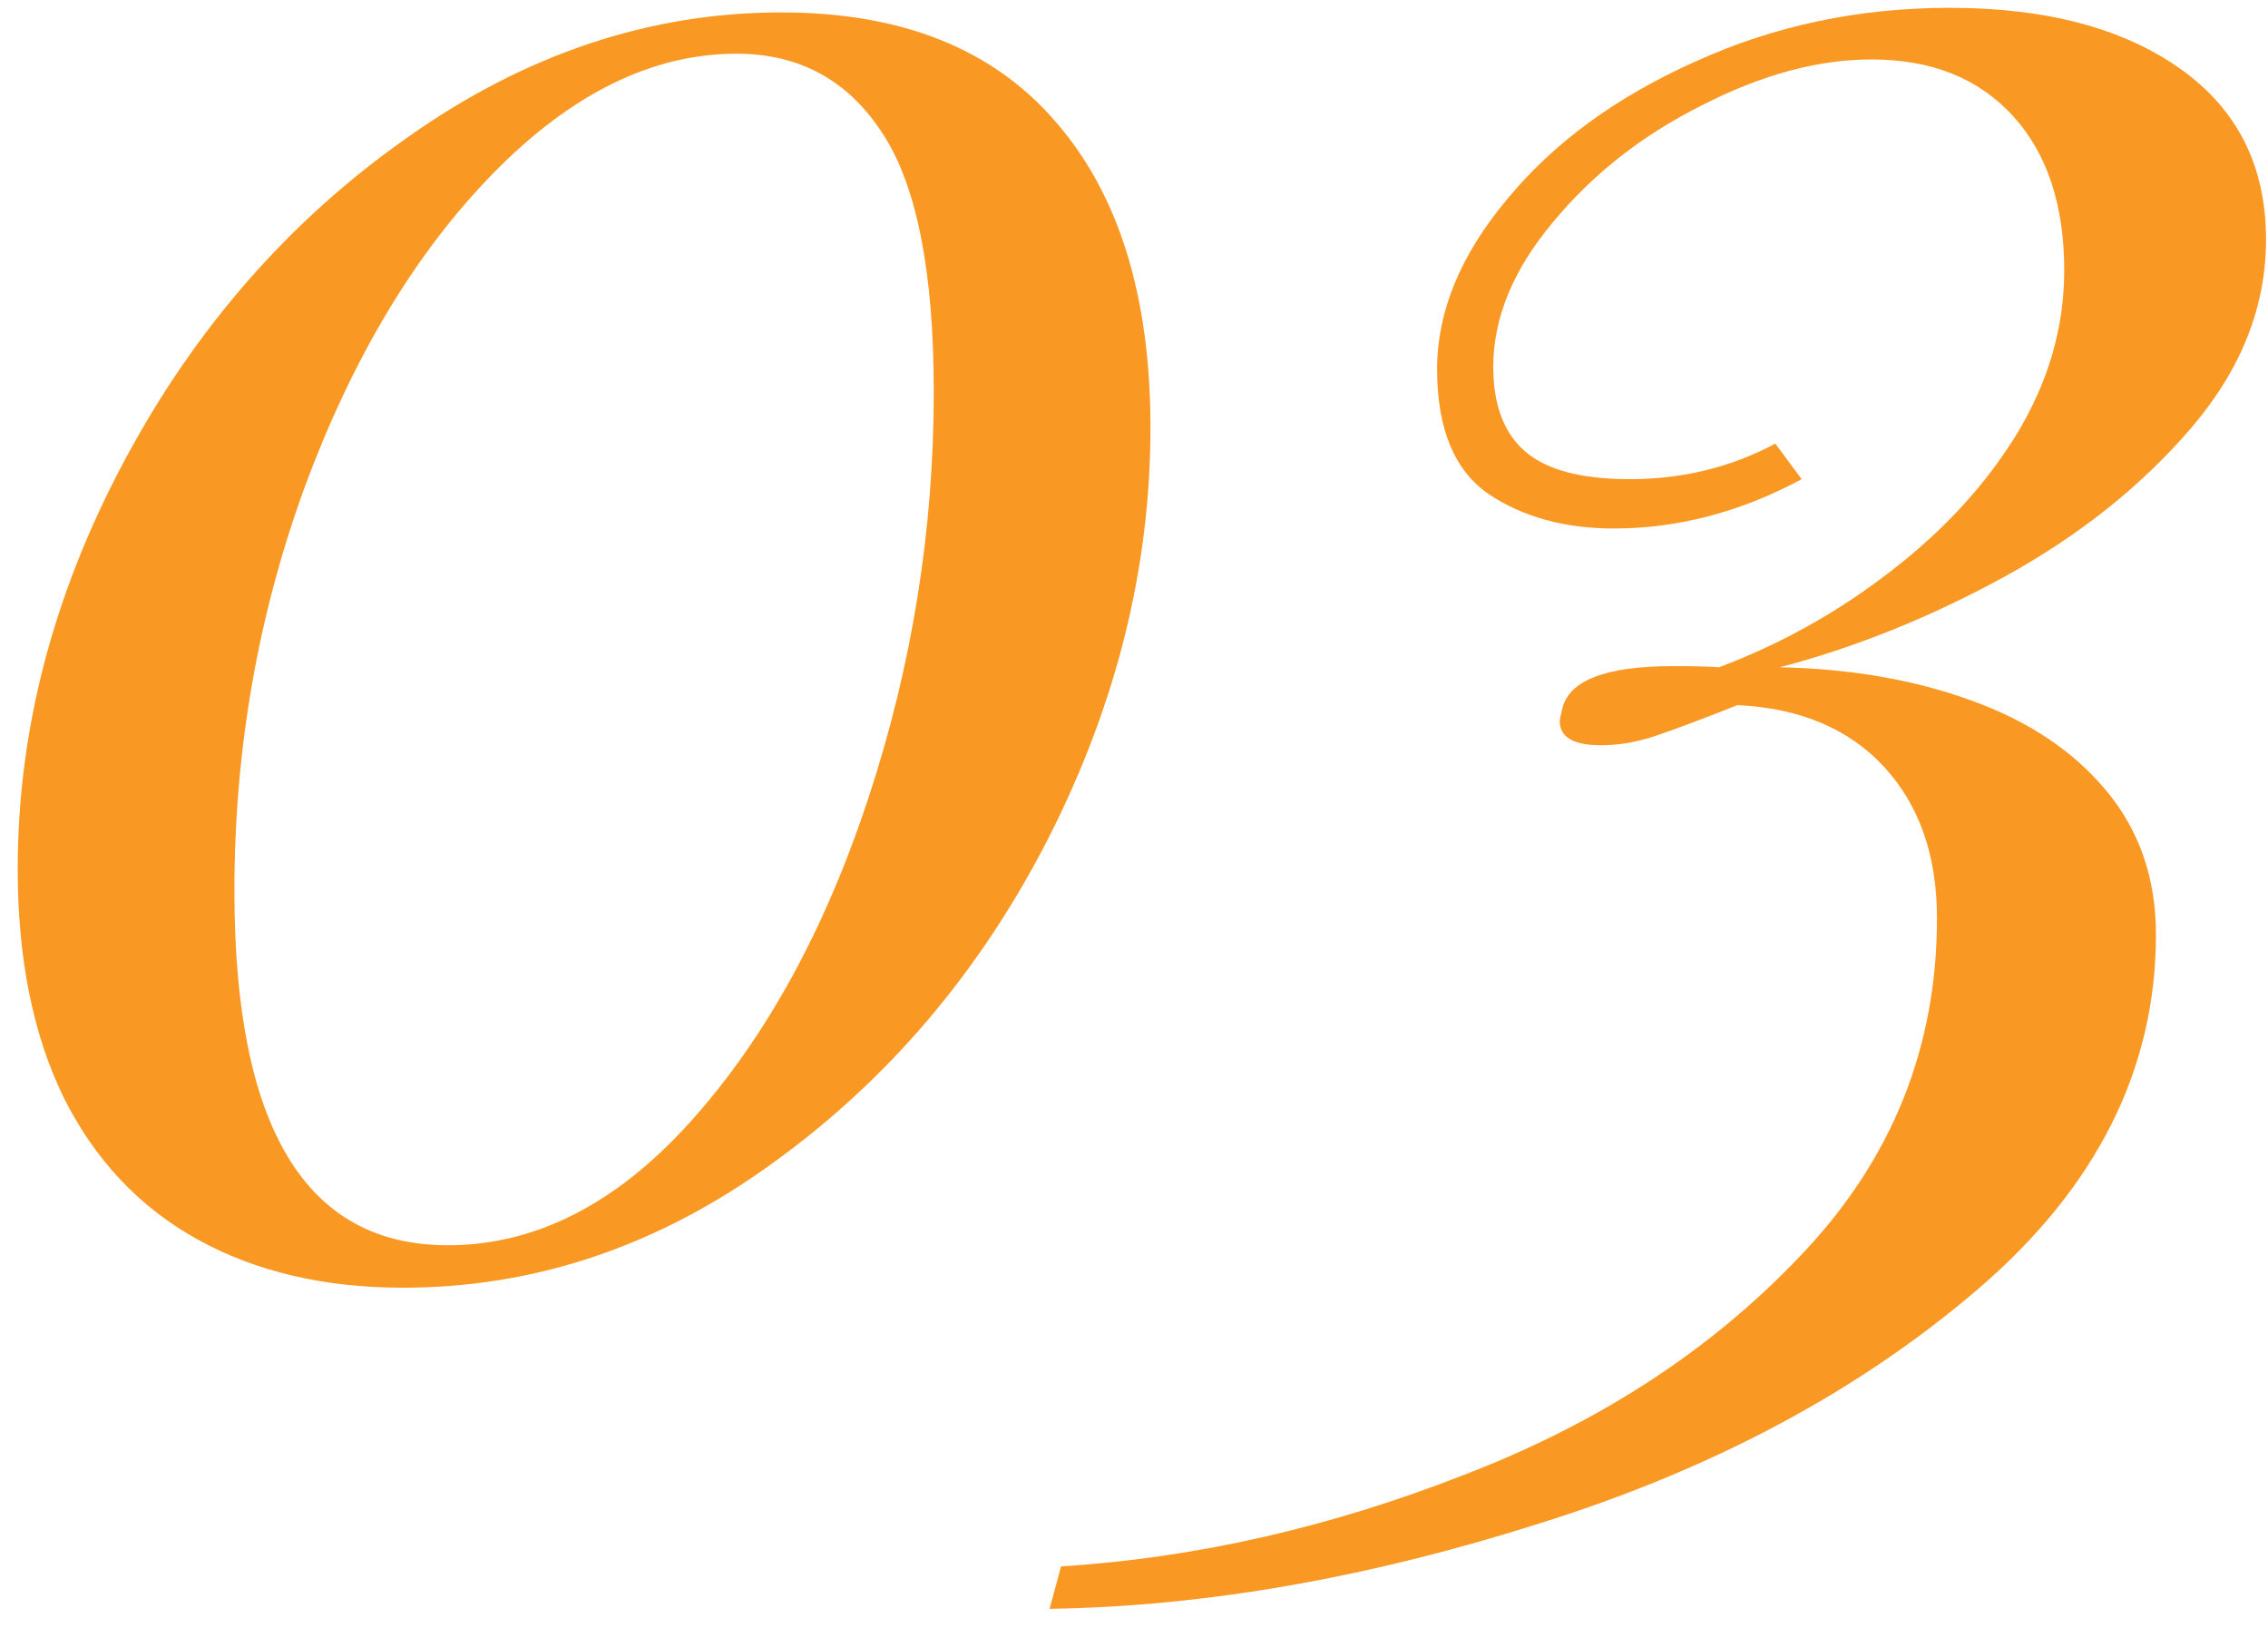
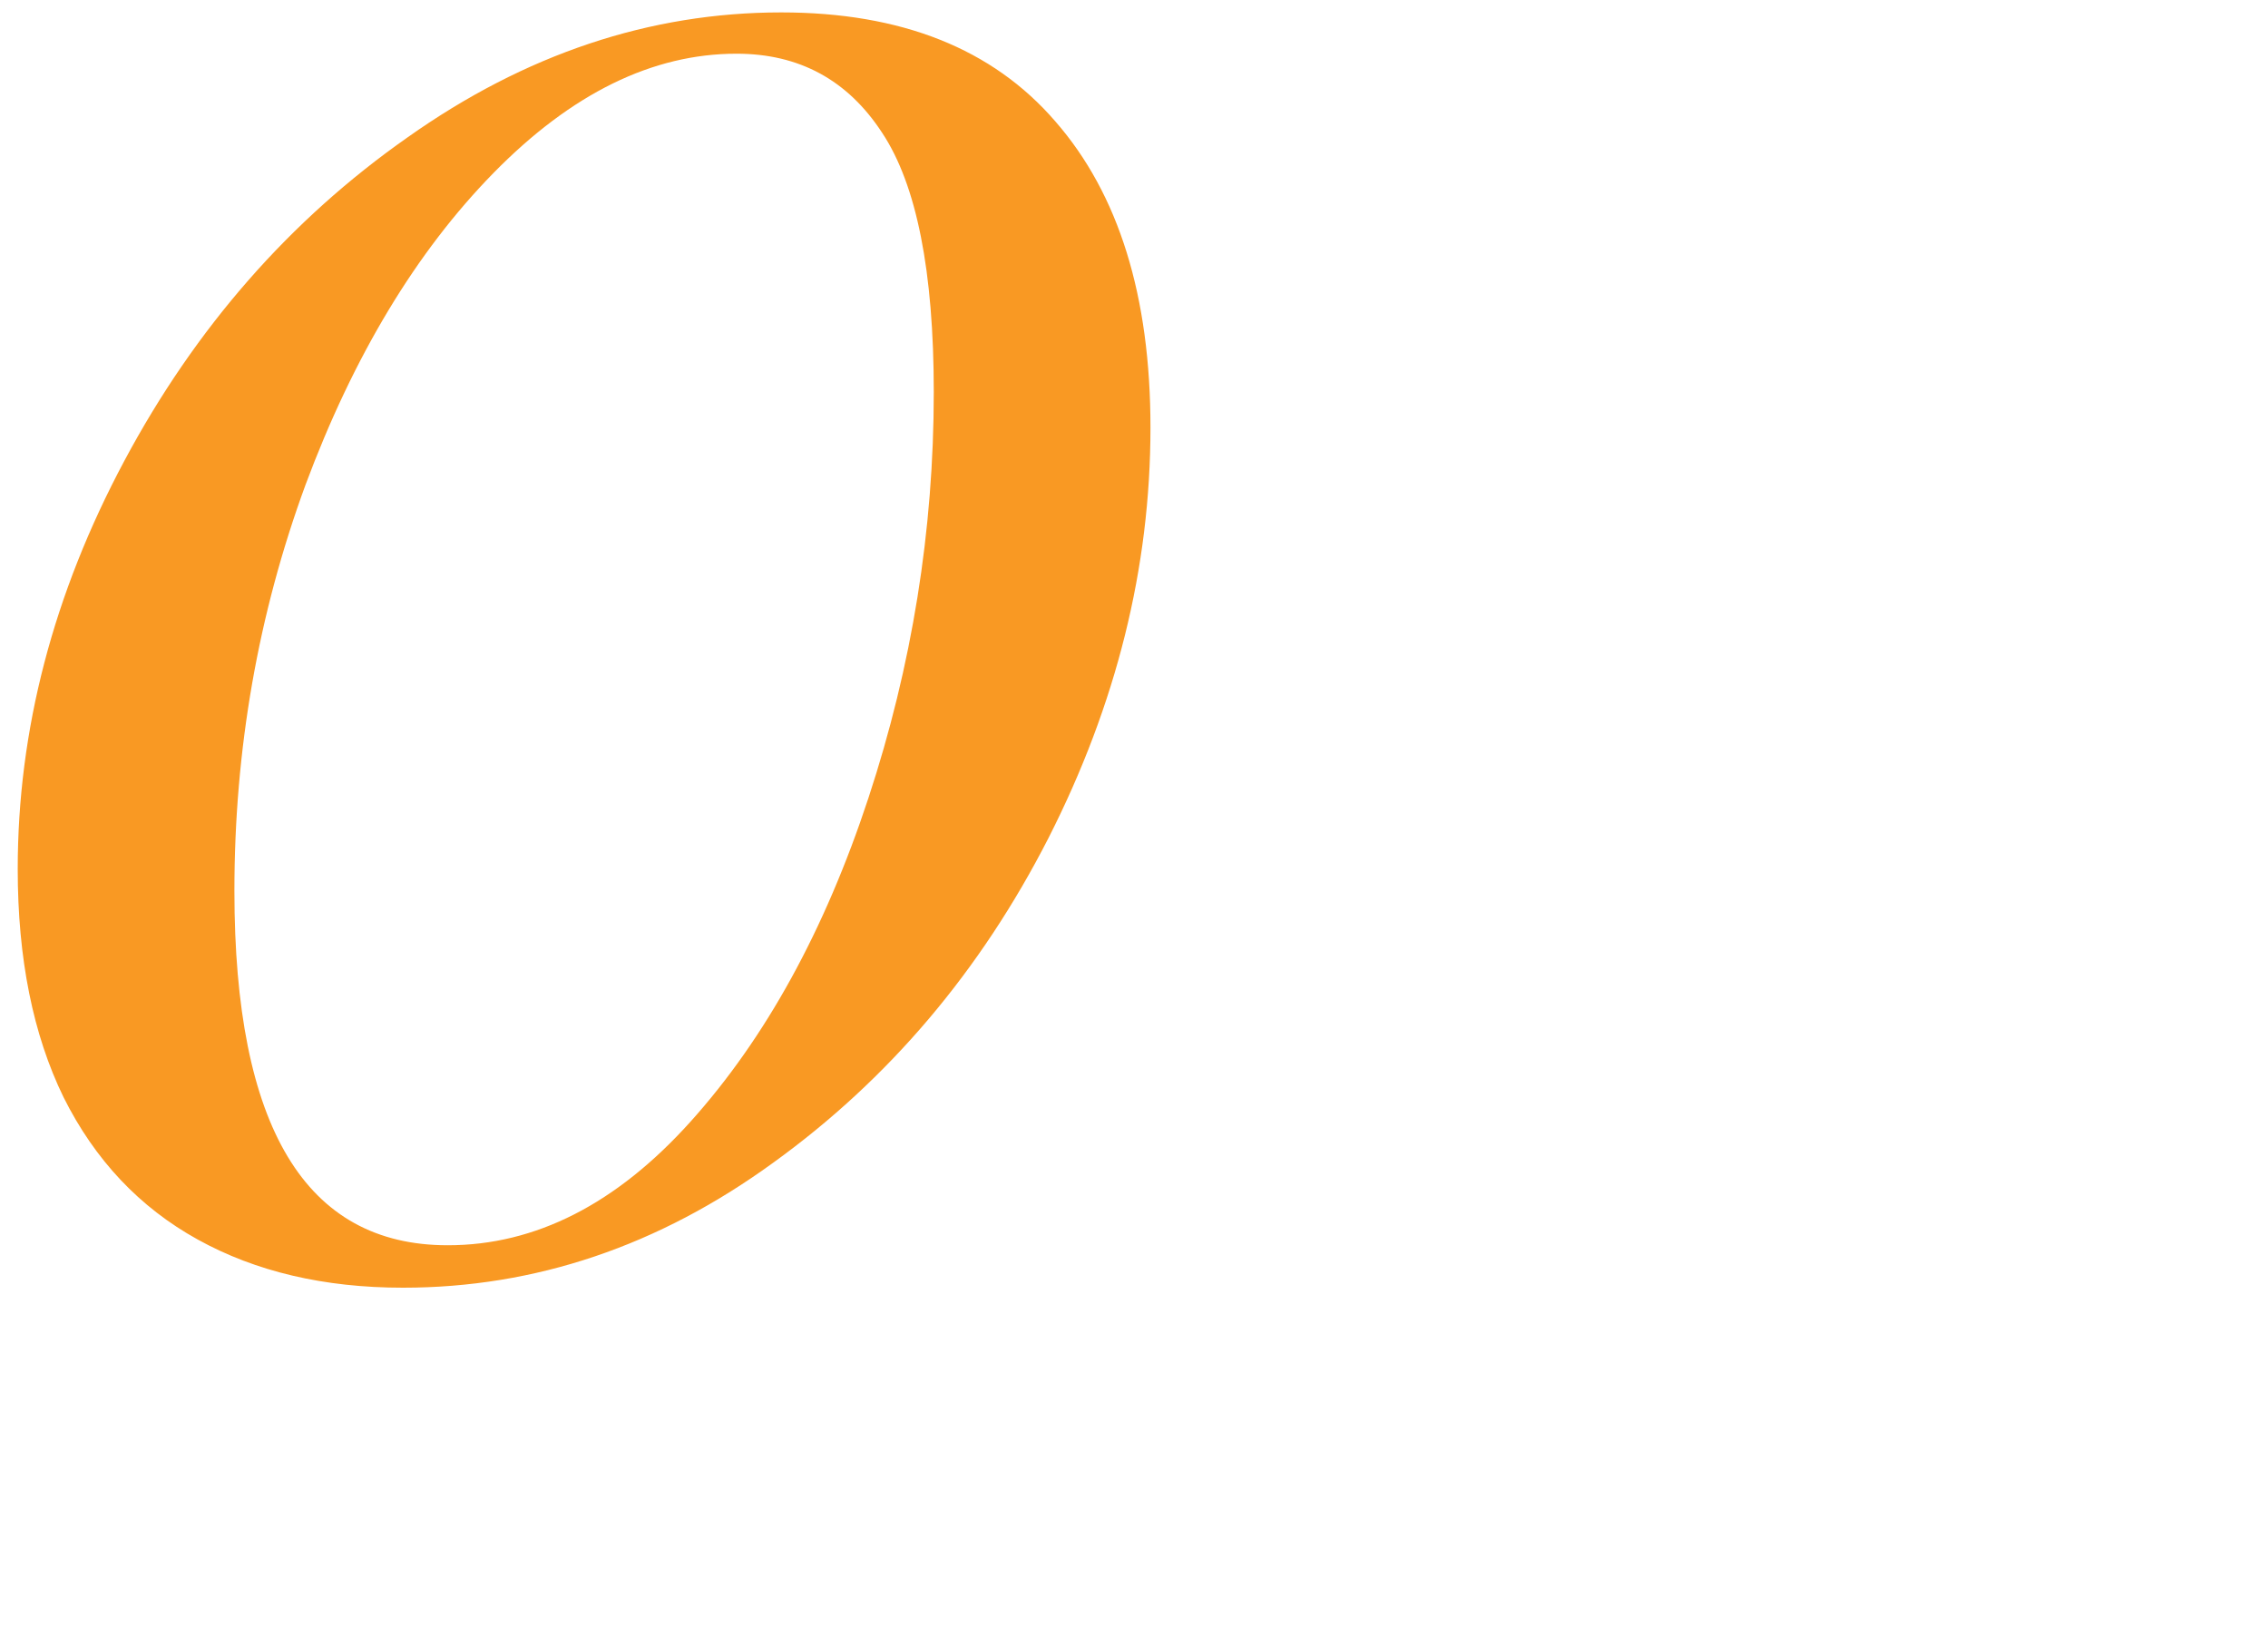
<svg xmlns="http://www.w3.org/2000/svg" width="85" height="61" viewBox="0 0 85 61" fill="none">
-   <path d="M67.523 17.953C65.232 19.185 62.883 19.801 60.477 19.801C58.643 19.801 57.082 19.371 55.793 18.512C54.504 17.624 53.859 16.062 53.859 13.828C53.859 11.68 54.733 9.56 56.48 7.469C58.228 5.349 60.577 3.63 63.527 2.312C66.478 0.966 69.658 0.293 73.066 0.293C76.676 0.293 79.555 1.052 81.703 2.57C83.852 4.089 84.926 6.223 84.926 8.973C84.926 11.493 83.995 13.842 82.133 16.02C80.271 18.197 77.936 20.059 75.129 21.605C72.35 23.124 69.543 24.255 66.707 25C69.371 25.057 71.763 25.473 73.883 26.246C76.031 27.02 77.721 28.151 78.953 29.641C80.185 31.13 80.801 32.921 80.801 35.012C80.801 40.053 78.581 44.479 74.141 48.289C69.701 52.099 64.243 55.021 57.77 57.055C51.296 59.117 45.151 60.191 39.336 60.277L39.766 58.688C44.807 58.372 49.849 57.227 54.891 55.25C59.961 53.302 64.172 50.552 67.523 47C70.904 43.448 72.594 39.251 72.594 34.41C72.594 32.061 71.935 30.171 70.617 28.738C69.299 27.306 67.466 26.533 65.117 26.418C63.742 26.962 62.711 27.349 62.023 27.578C61.336 27.807 60.663 27.922 60.004 27.922C58.973 27.922 58.457 27.621 58.457 27.02C58.457 26.962 58.486 26.819 58.543 26.59C58.772 25.501 60.161 24.957 62.711 24.957C63.456 24.957 64.029 24.971 64.43 25C66.779 24.112 68.927 22.909 70.875 21.391C72.852 19.872 74.427 18.154 75.602 16.234C76.776 14.287 77.363 12.253 77.363 10.133C77.363 7.669 76.719 5.736 75.43 4.332C74.141 2.928 72.379 2.227 70.144 2.227C68.139 2.227 66.019 2.799 63.785 3.945C61.551 5.062 59.689 6.523 58.199 8.328C56.71 10.104 55.965 11.909 55.965 13.742C55.965 15.175 56.366 16.234 57.168 16.922C57.97 17.609 59.273 17.953 61.078 17.953C63.055 17.953 64.874 17.509 66.535 16.621L67.523 17.953Z" fill="#F99923" />
  <path d="M29.281 0.465C33.779 0.465 37.202 1.826 39.551 4.547C41.928 7.268 43.117 11.092 43.117 16.02C43.117 21.262 41.842 26.389 39.293 31.402C36.743 36.387 33.306 40.44 28.98 43.562C24.684 46.685 20.057 48.246 15.102 48.246C12.151 48.246 9.587 47.645 7.41 46.441C5.233 45.238 3.557 43.462 2.383 41.113C1.237 38.764 0.664 35.914 0.664 32.562C0.664 27.349 1.996 22.25 4.66 17.266C7.324 12.281 10.862 8.242 15.273 5.148C19.685 2.026 24.354 0.465 29.281 0.465ZM27.605 2.012C24.454 2.012 21.418 3.501 18.496 6.48C15.603 9.431 13.254 13.327 11.449 18.168C9.673 23.009 8.785 28.079 8.785 33.379C8.785 42.23 11.449 46.656 16.777 46.656C20.072 46.656 23.108 45.109 25.887 42.016C28.694 38.893 30.914 34.854 32.547 29.898C34.18 24.943 34.996 19.872 34.996 14.688C34.996 10.162 34.352 6.924 33.062 4.977C31.773 3 29.954 2.012 27.605 2.012Z" fill="#F99923" />
</svg>